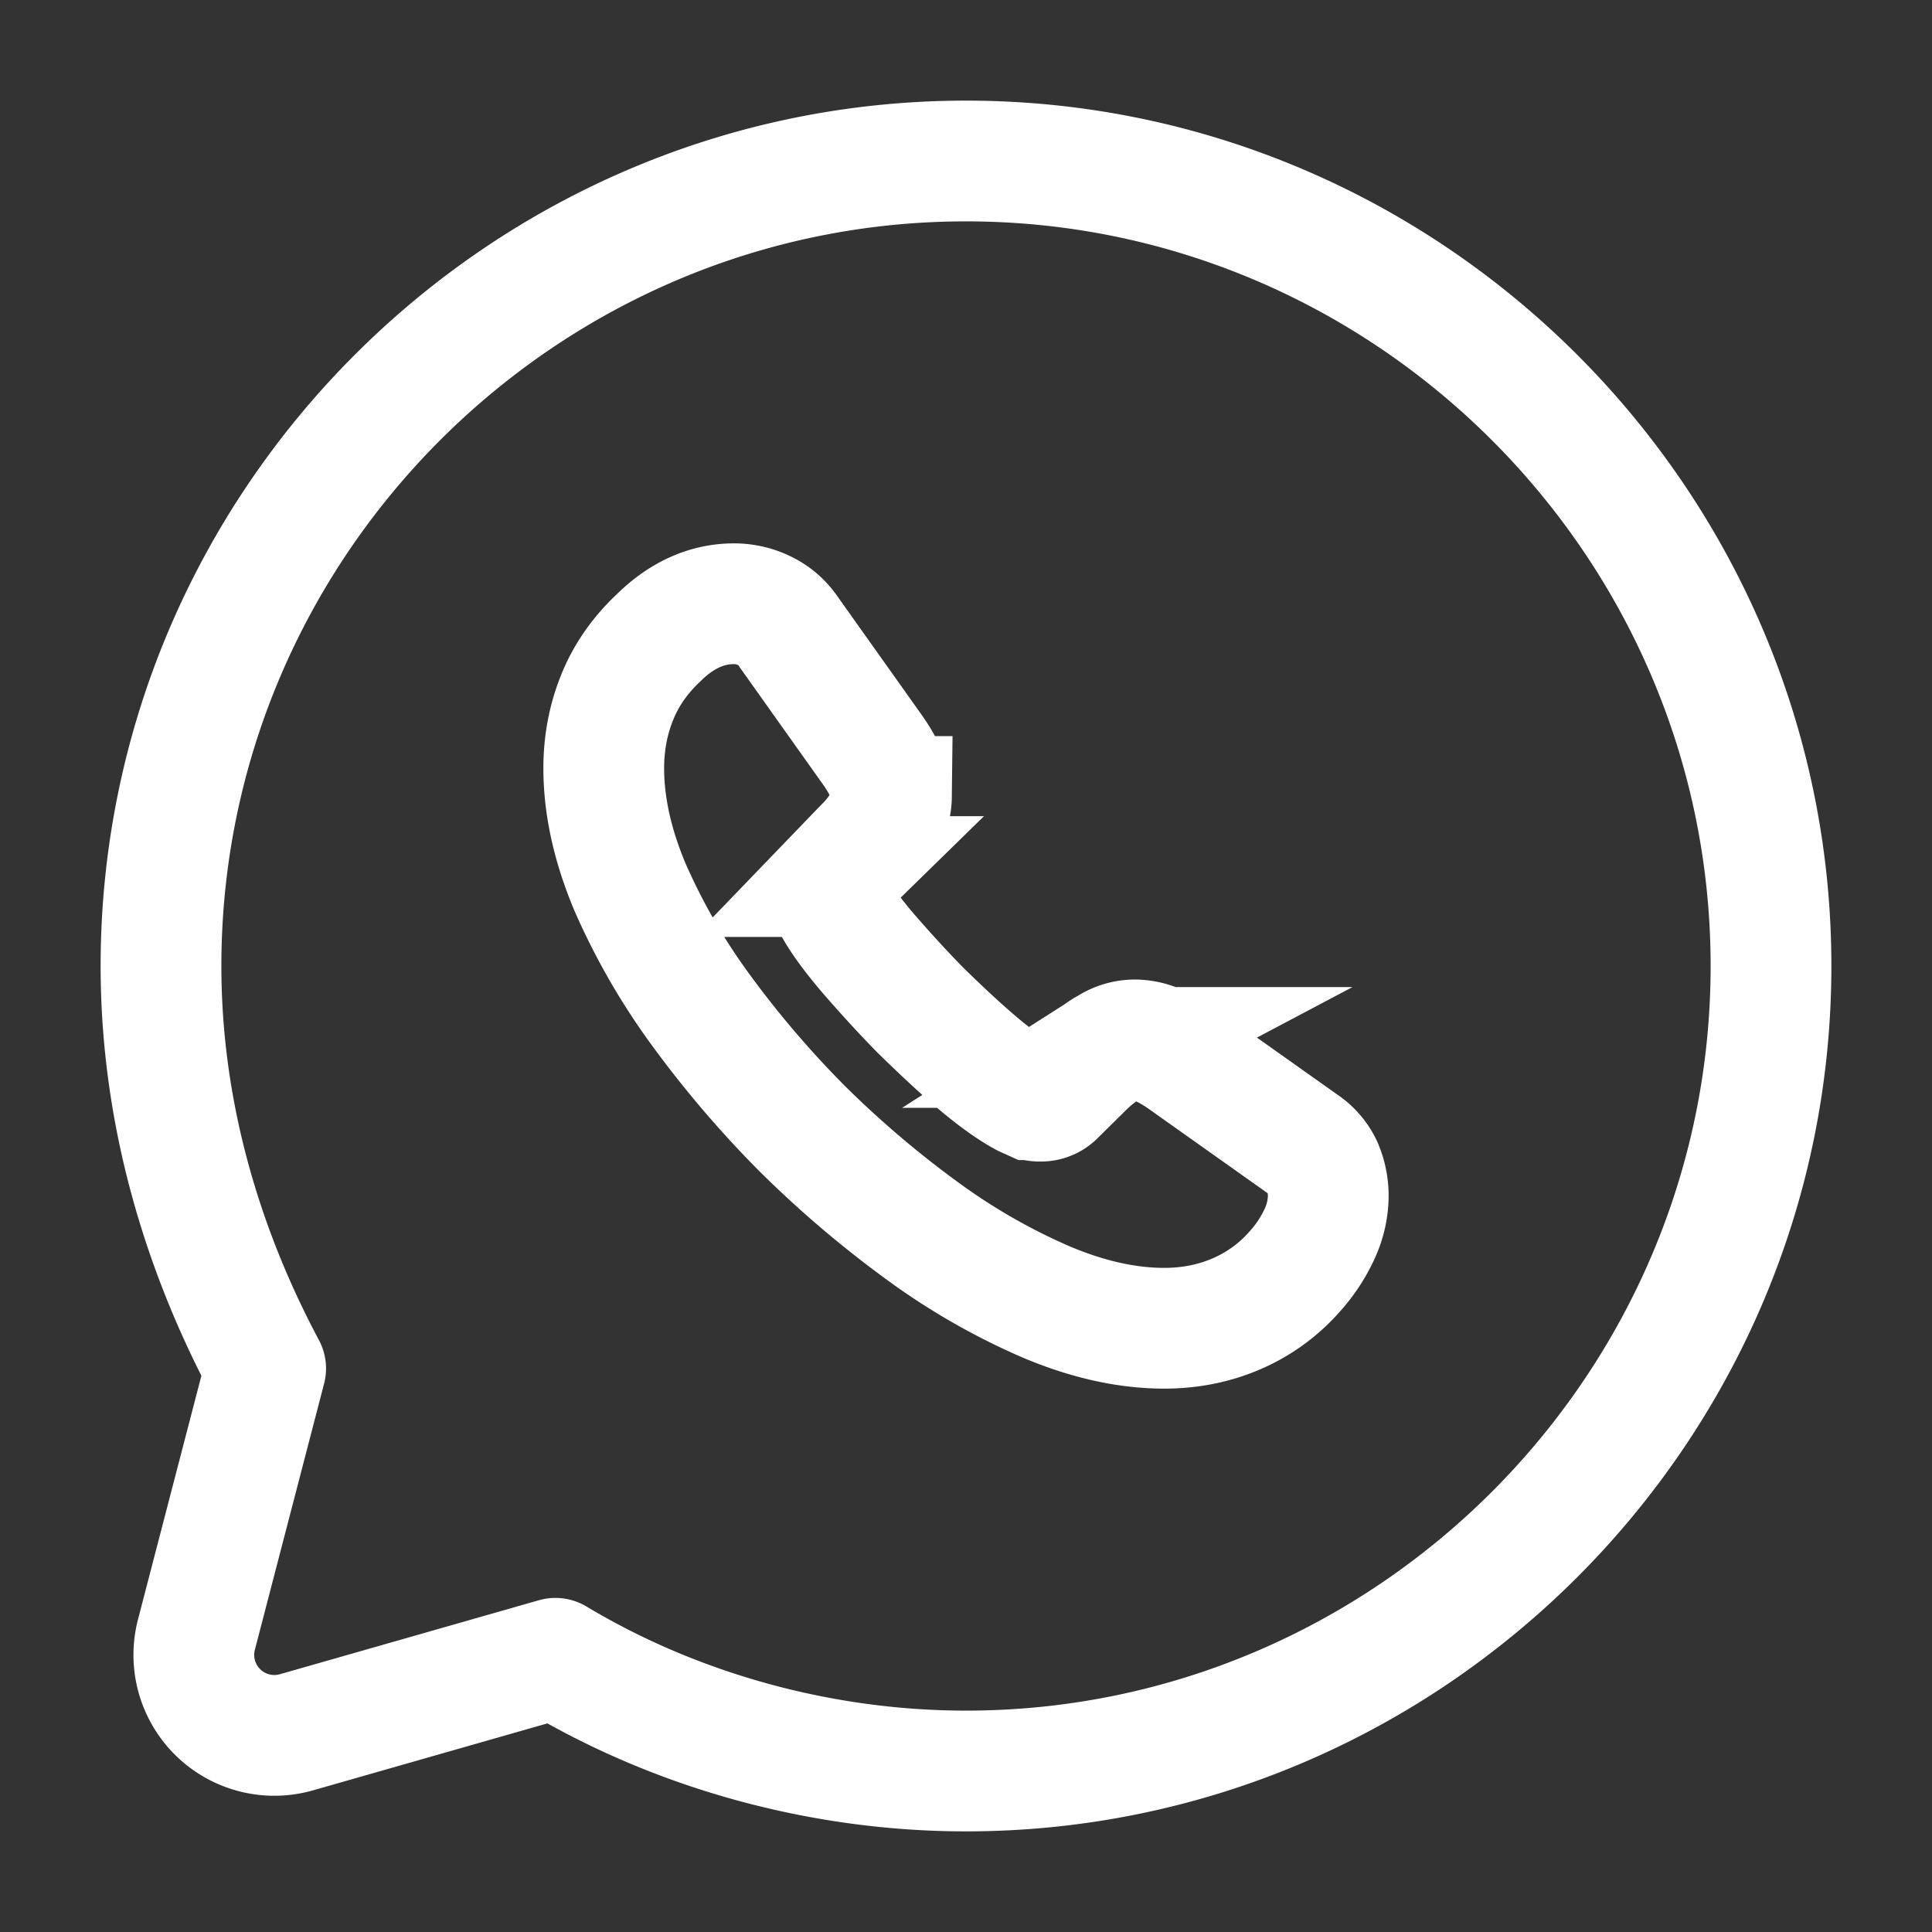
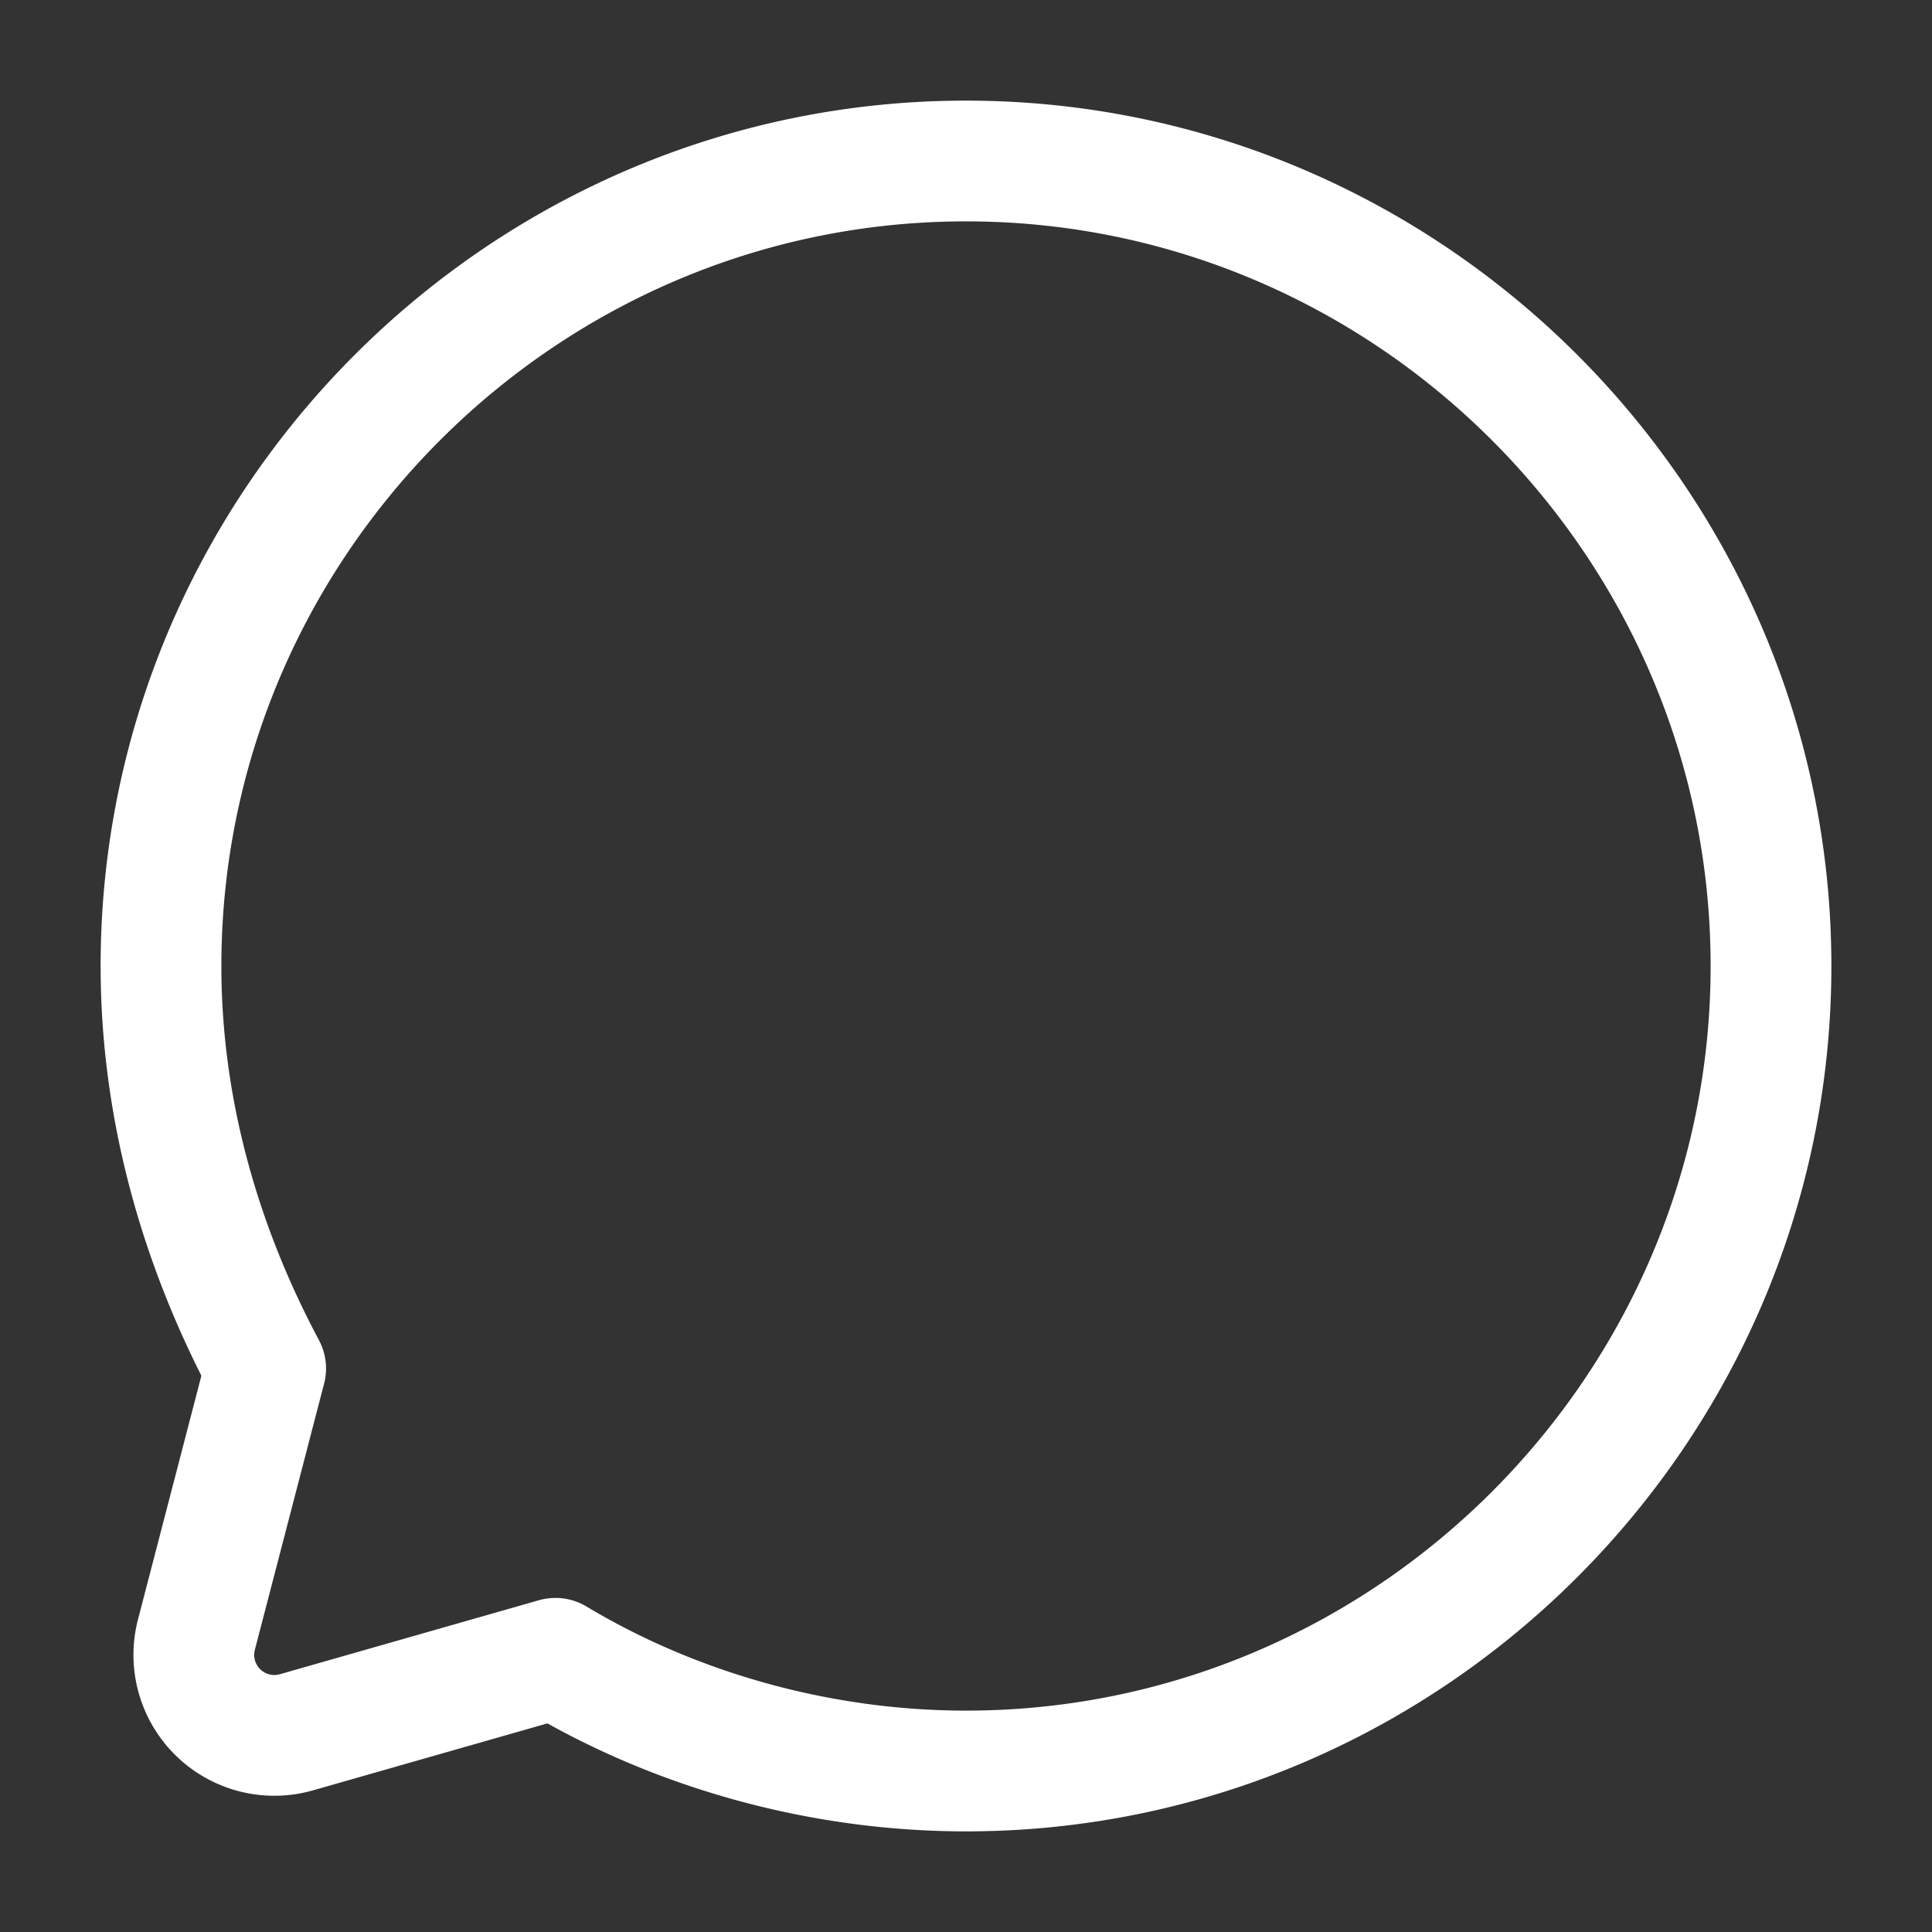
<svg xmlns="http://www.w3.org/2000/svg" width="24" height="24" fill="none">
  <rect width="100%" height="100%" fill="#333333" stroke="none" />
-   <path d="M6.9 20.6c1.5.9 3.3 1.4 5.1 1.4 5.5 0 10-4.5 10-10S17.5 2 12 2 2 6.5 2 12c0 1.8.5 3.5 1.3 5l-.86 3.306a1 1 0 001.243 1.213L6.9 20.6z" stroke="#fff" stroke-width="1.5" stroke-miterlimit="10" stroke-linecap="round" stroke-linejoin="round" />
-   <path d="M16.5 14.848c0 .162-.036.329-.113.491a1.856 1.856 0 01-.306.459 2.033 2.033 0 01-.74.531c-.27.113-.563.171-.878.171-.46 0-.951-.108-1.47-.328a7.922 7.922 0 01-1.55-.892 12.95 12.95 0 01-1.478-1.26 12.79 12.79 0 01-1.257-1.471 8.02 8.02 0 01-.884-1.534C7.608 10.5 7.5 10.01 7.5 9.543c0-.306.054-.598.162-.868.108-.275.28-.527.519-.752.288-.284.603-.423.937-.423a.85.85 0 01.365.081c.117.054.22.135.302.252l1.046 1.472c.08.112.14.216.18.315.04.094.063.189.063.274a.61.61 0 01-.095.32 1.53 1.53 0 01-.252.319l-.343.356a.24.24 0 00-.072.18c0 .035.005.067.014.103.013.036.027.063.036.09.08.149.22.342.419.576.203.234.419.473.653.711.244.239.478.459.717.662.234.197.428.332.581.413l.082.037a.311.311 0 00.112.018.248.248 0 00.185-.077l.342-.338c.113-.112.221-.197.325-.252a.6.6 0 01.32-.094.72.72 0 01.275.059c.099.04.203.098.315.175l1.492 1.058a.683.683 0 01.248.287.921.921 0 01.072.351z" stroke="#fff" stroke-width="1.5" stroke-miterlimit="10" />
+   <path d="M6.9 20.6c1.5.9 3.3 1.4 5.1 1.4 5.5 0 10-4.5 10-10S17.5 2 12 2 2 6.5 2 12c0 1.8.5 3.5 1.3 5l-.86 3.306a1 1 0 001.243 1.213L6.9 20.6" stroke="#fff" stroke-width="1.5" stroke-miterlimit="10" stroke-linecap="round" stroke-linejoin="round" />
</svg>